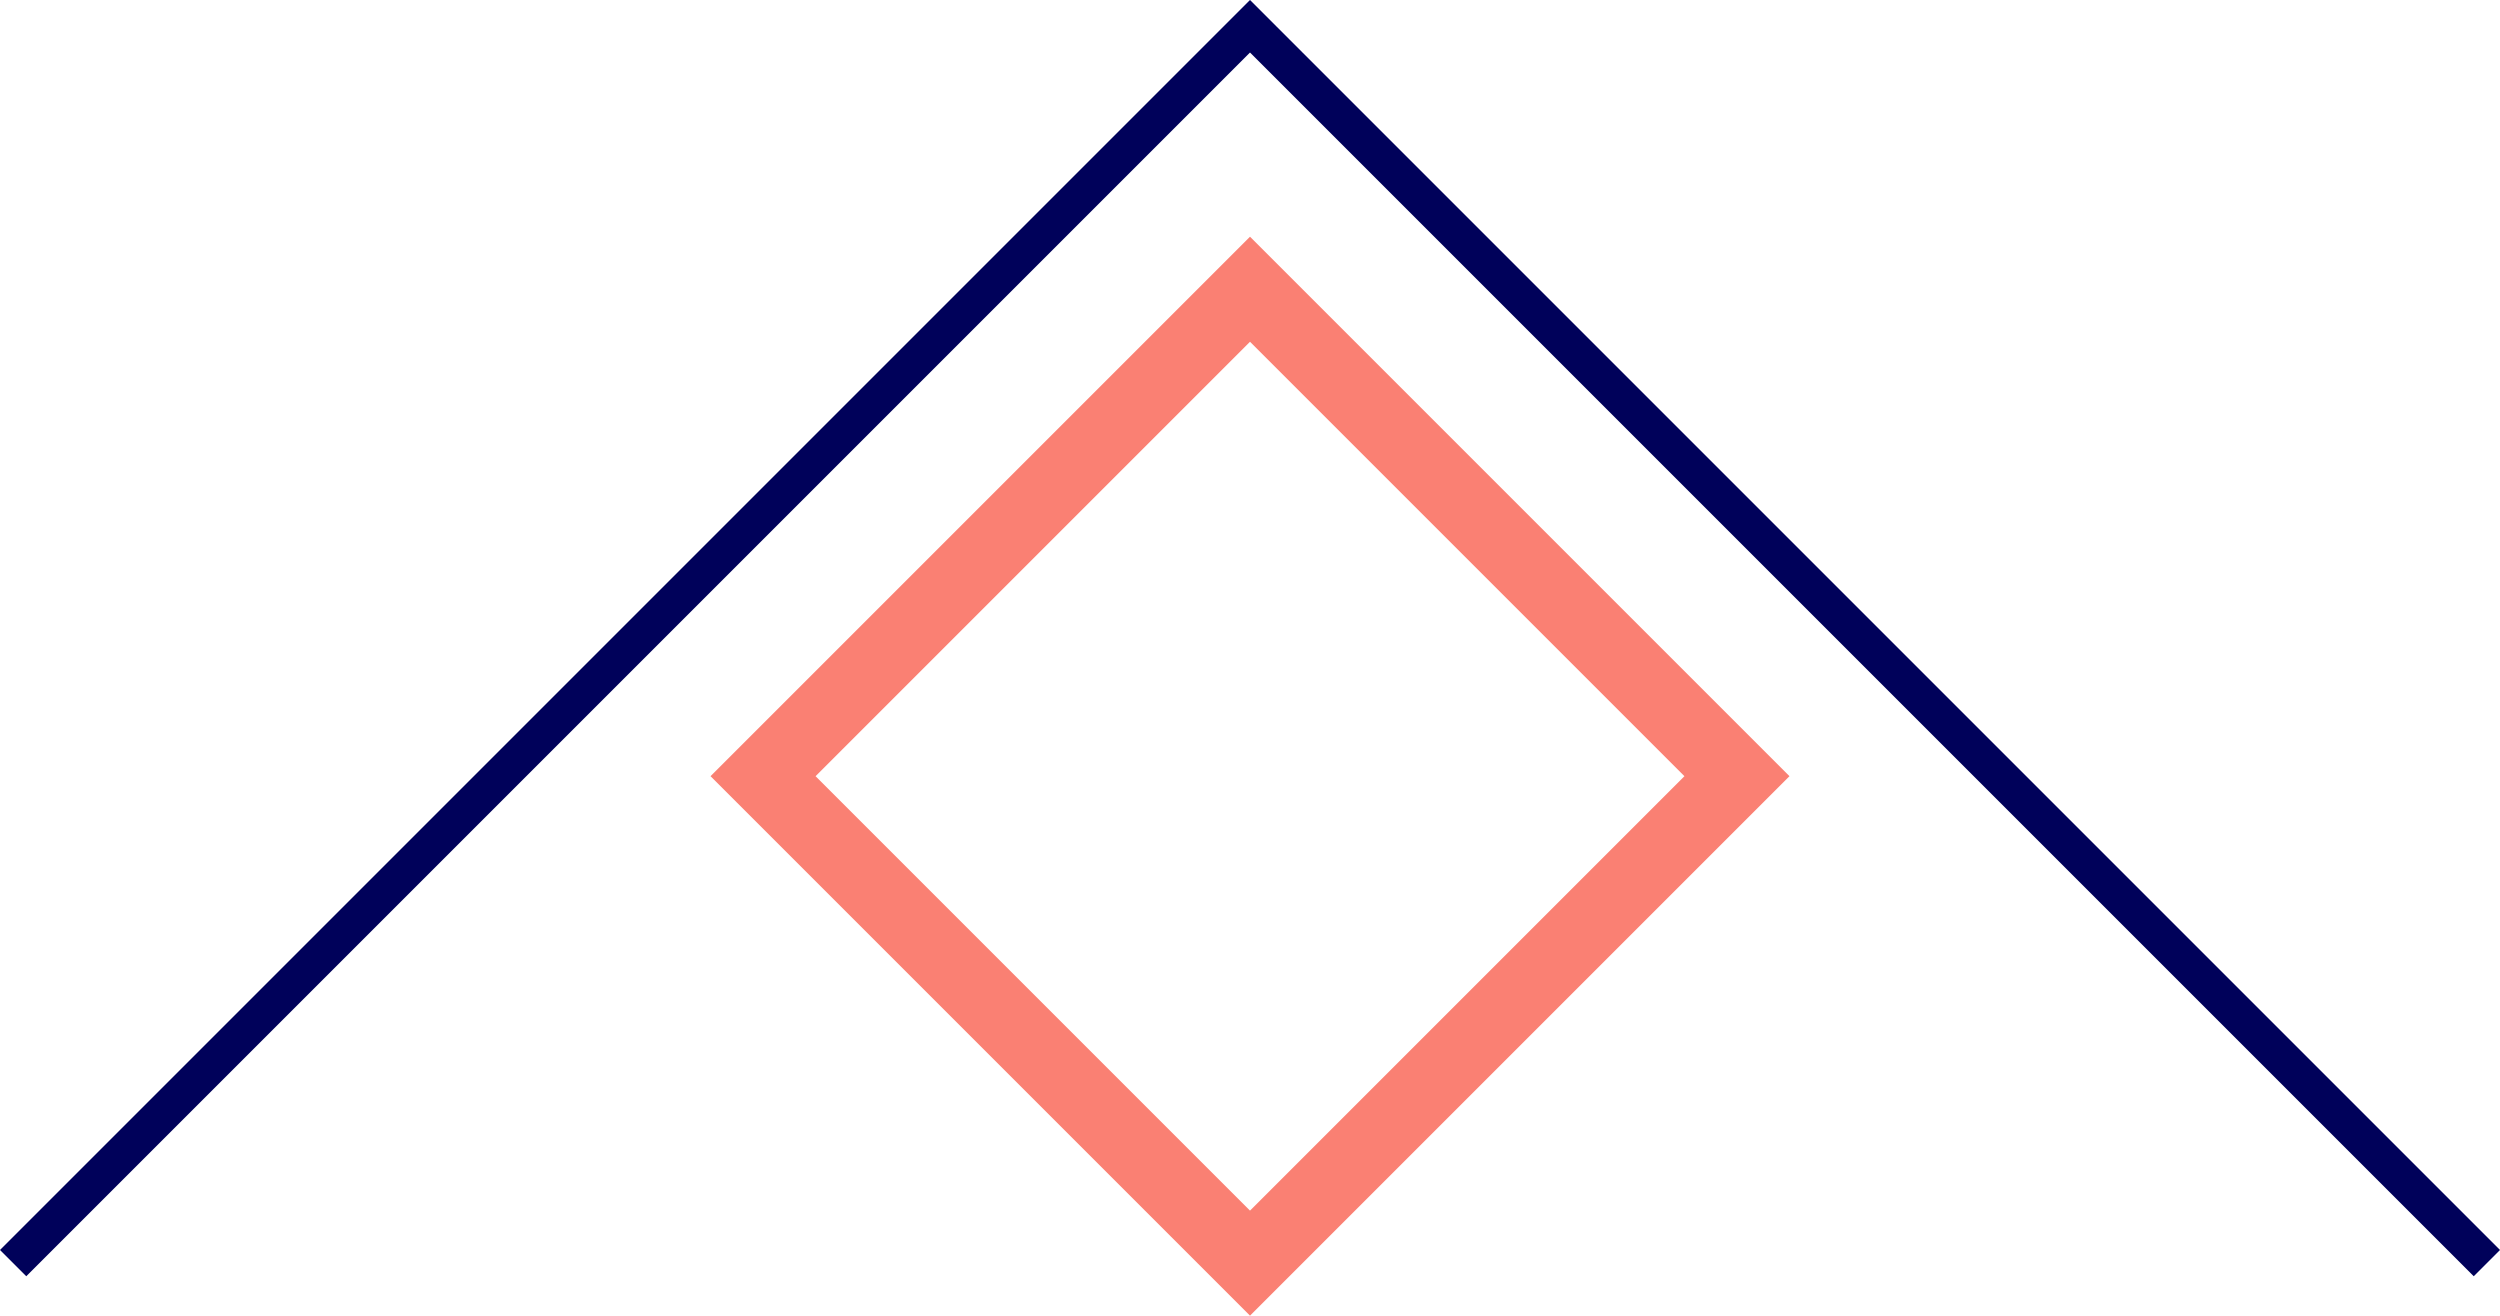
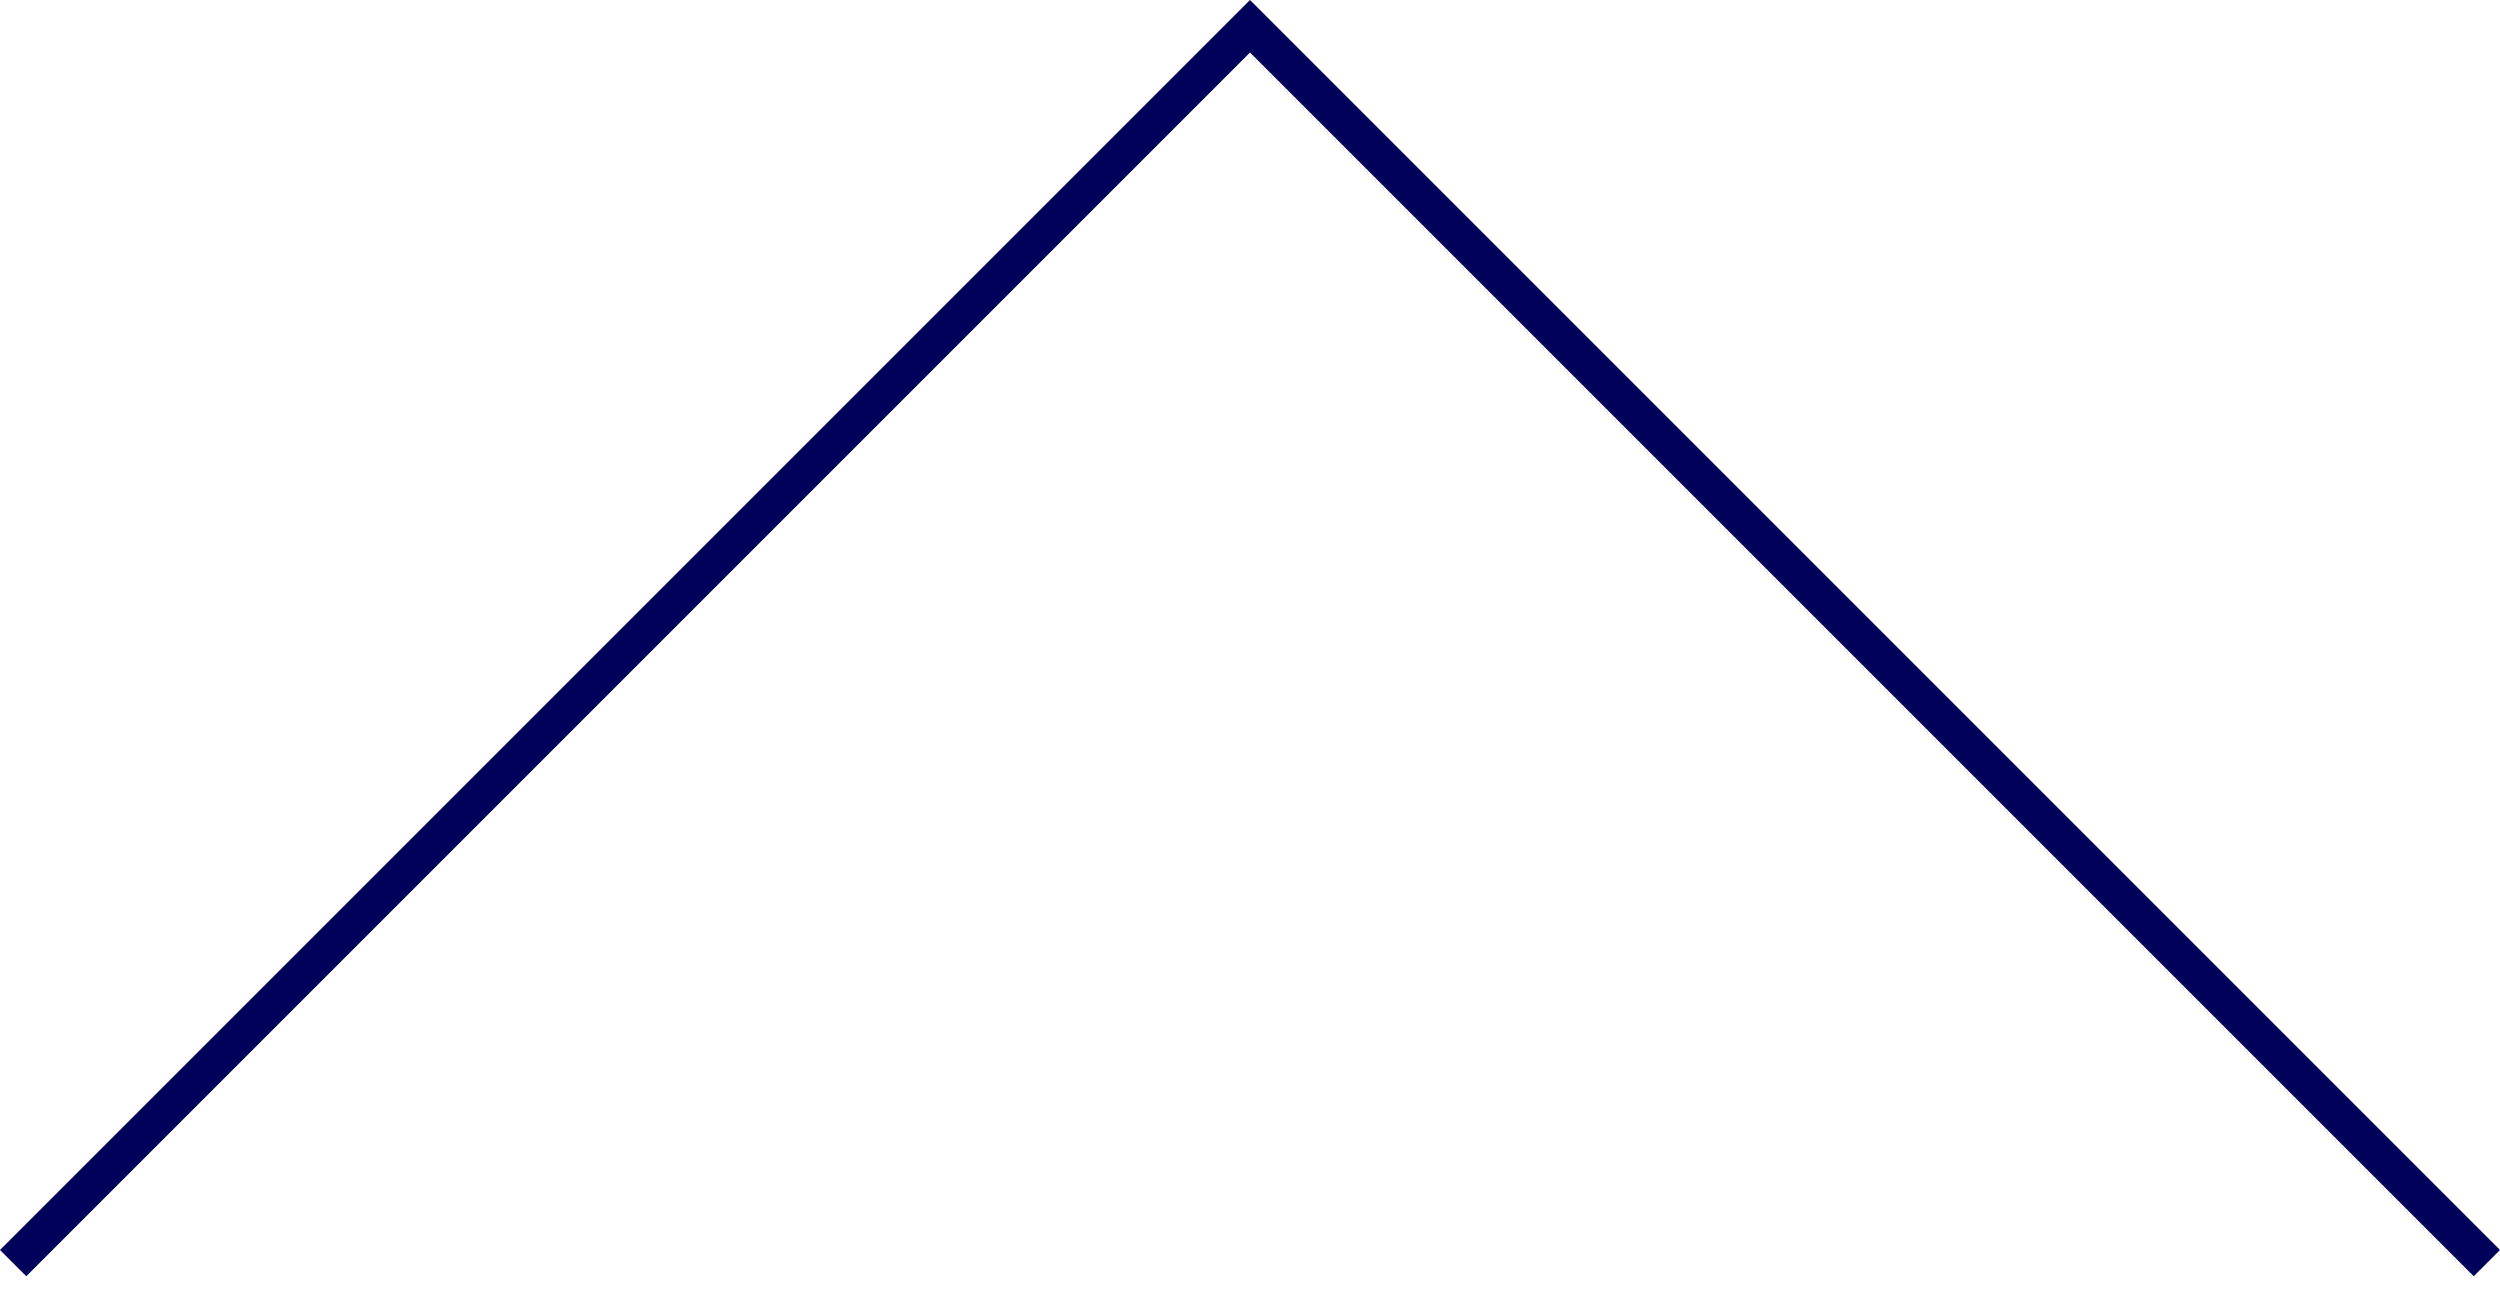
<svg xmlns="http://www.w3.org/2000/svg" width="134.632" height="70.852" viewBox="0 0 134.632 70.852">
  <g id="Groupe_906" data-name="Groupe 906" transform="translate(-521.684 -1151.827)">
    <path id="Tracé_971" data-name="Tracé 971" d="M38.957,1104.213l66.609,66.609,66.609-66.609" transform="translate(694.566 2324.063) rotate(180)" fill="none" stroke="#00015a" stroke-width="2" />
-     <rect id="Rectangle_808" data-name="Rectangle 808" width="37.086" height="37.086" transform="translate(589 1167.403) rotate(45)" fill="none" stroke="#fa8073" stroke-miterlimit="10" stroke-width="4" />
  </g>
</svg>